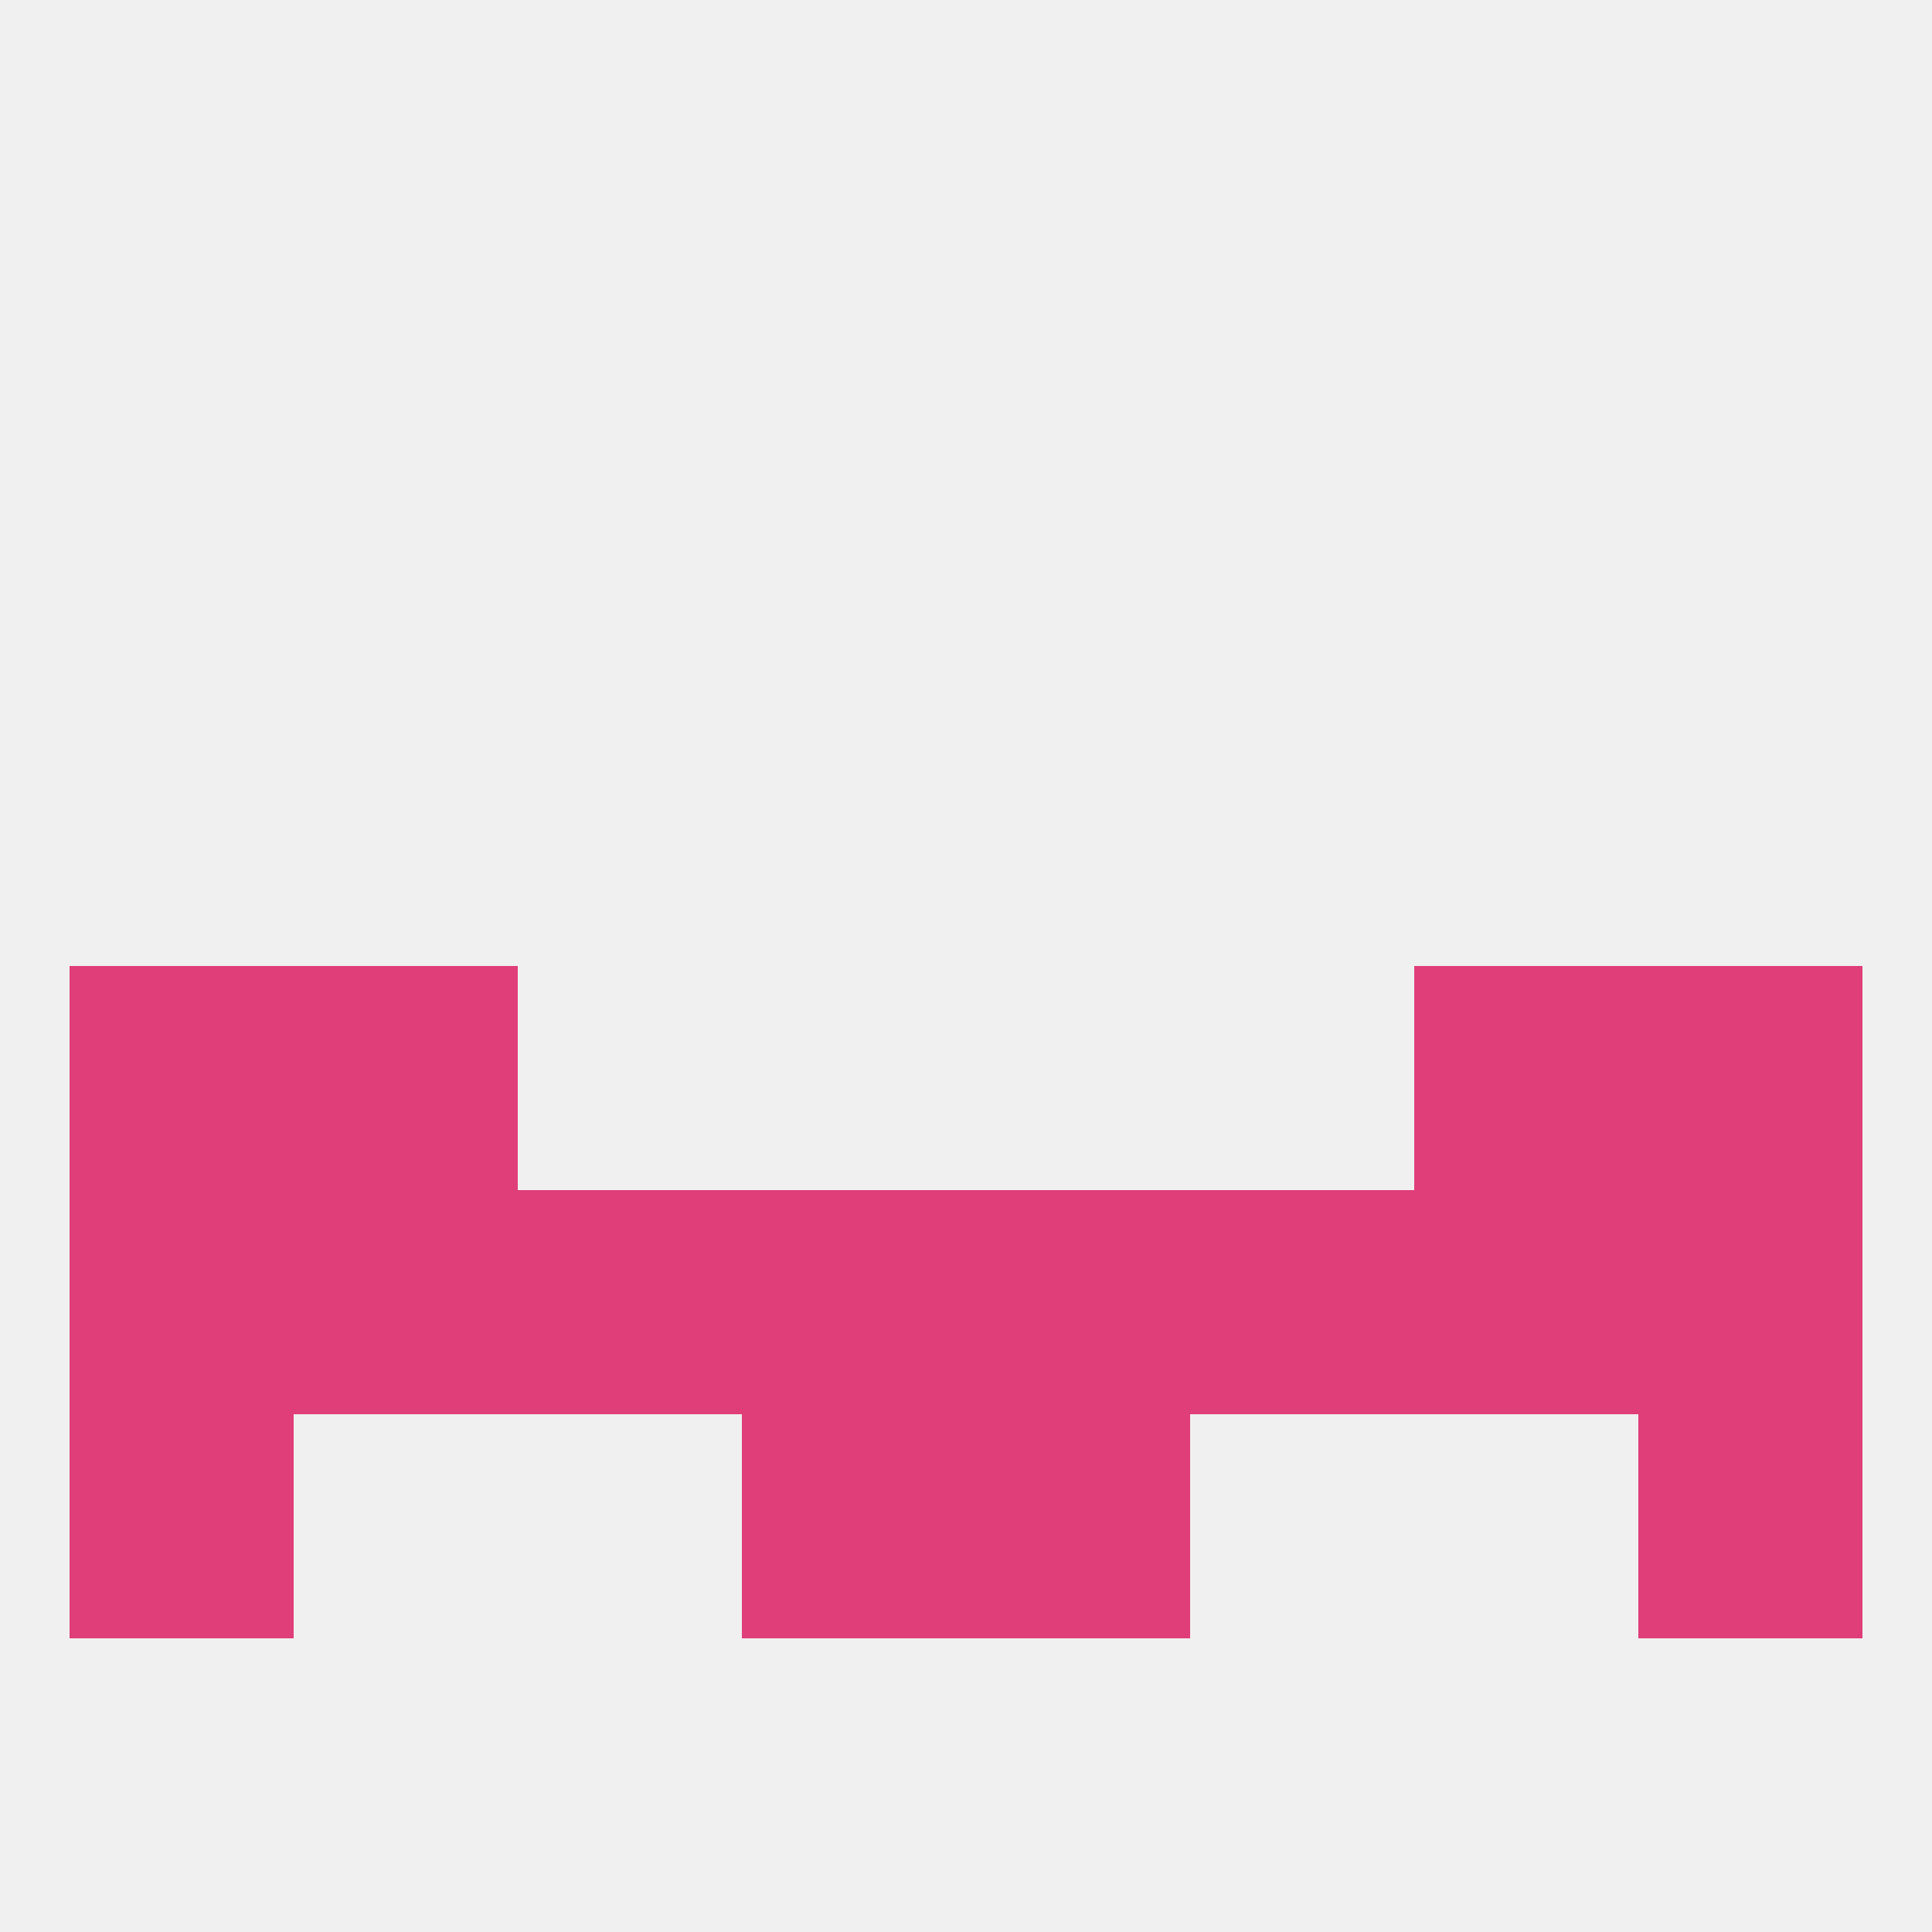
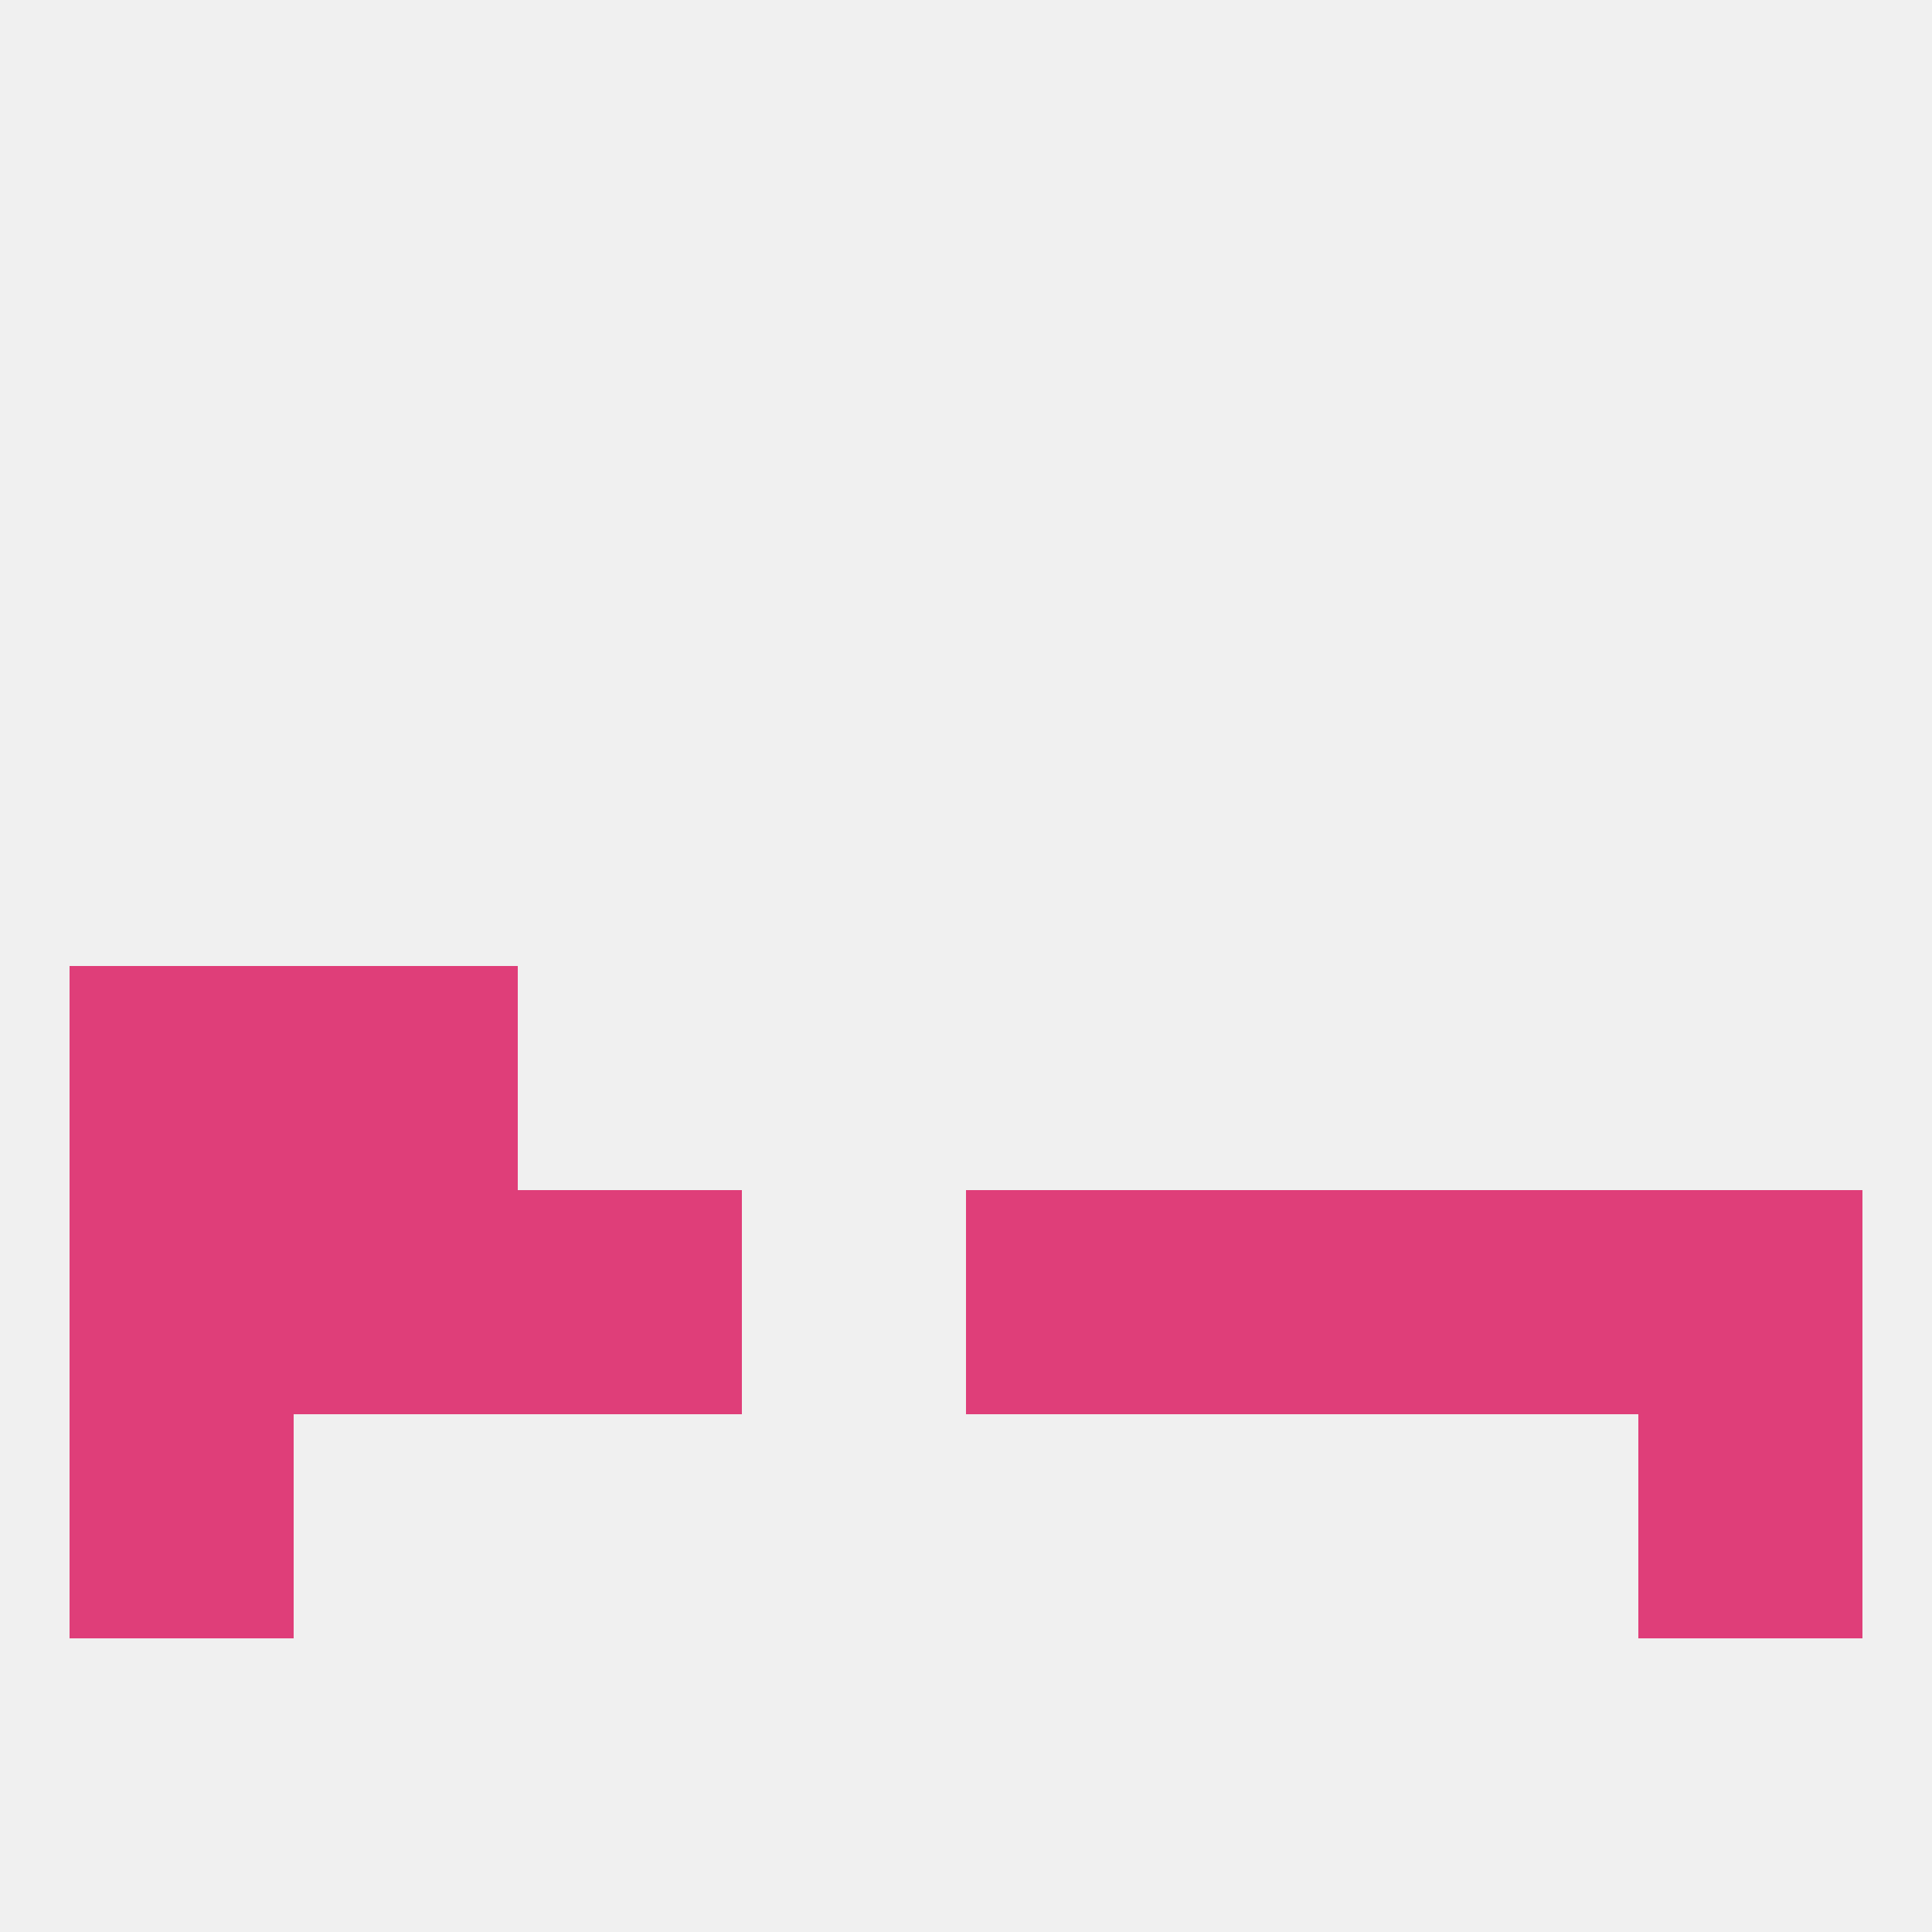
<svg xmlns="http://www.w3.org/2000/svg" version="1.1" baseprofile="full" width="250" height="250" viewBox="0 0 250 250">
  <rect width="100%" height="100%" fill="rgba(240,240,240,255)" />
  <rect x="38" y="154" width="29" height="29" fill="rgba(223,62,121,255)" />
  <rect x="183" y="154" width="29" height="29" fill="rgba(223,62,121,255)" />
-   <rect x="96" y="154" width="29" height="29" fill="rgba(223,62,121,255)" />
  <rect x="67" y="154" width="29" height="29" fill="rgba(223,62,121,255)" />
  <rect x="154" y="154" width="29" height="29" fill="rgba(223,62,121,255)" />
  <rect x="125" y="154" width="29" height="29" fill="rgba(223,62,121,255)" />
  <rect x="9" y="154" width="29" height="29" fill="rgba(223,62,121,255)" />
  <rect x="212" y="154" width="29" height="29" fill="rgba(223,62,121,255)" />
  <rect x="212" y="183" width="29" height="29" fill="rgba(223,62,121,255)" />
-   <rect x="96" y="183" width="29" height="29" fill="rgba(223,62,121,255)" />
-   <rect x="125" y="183" width="29" height="29" fill="rgba(223,62,121,255)" />
  <rect x="9" y="183" width="29" height="29" fill="rgba(223,62,121,255)" />
  <rect x="9" y="125" width="29" height="29" fill="rgba(223,62,121,255)" />
-   <rect x="212" y="125" width="29" height="29" fill="rgba(223,62,121,255)" />
  <rect x="38" y="125" width="29" height="29" fill="rgba(223,62,121,255)" />
-   <rect x="183" y="125" width="29" height="29" fill="rgba(223,62,121,255)" />
</svg>